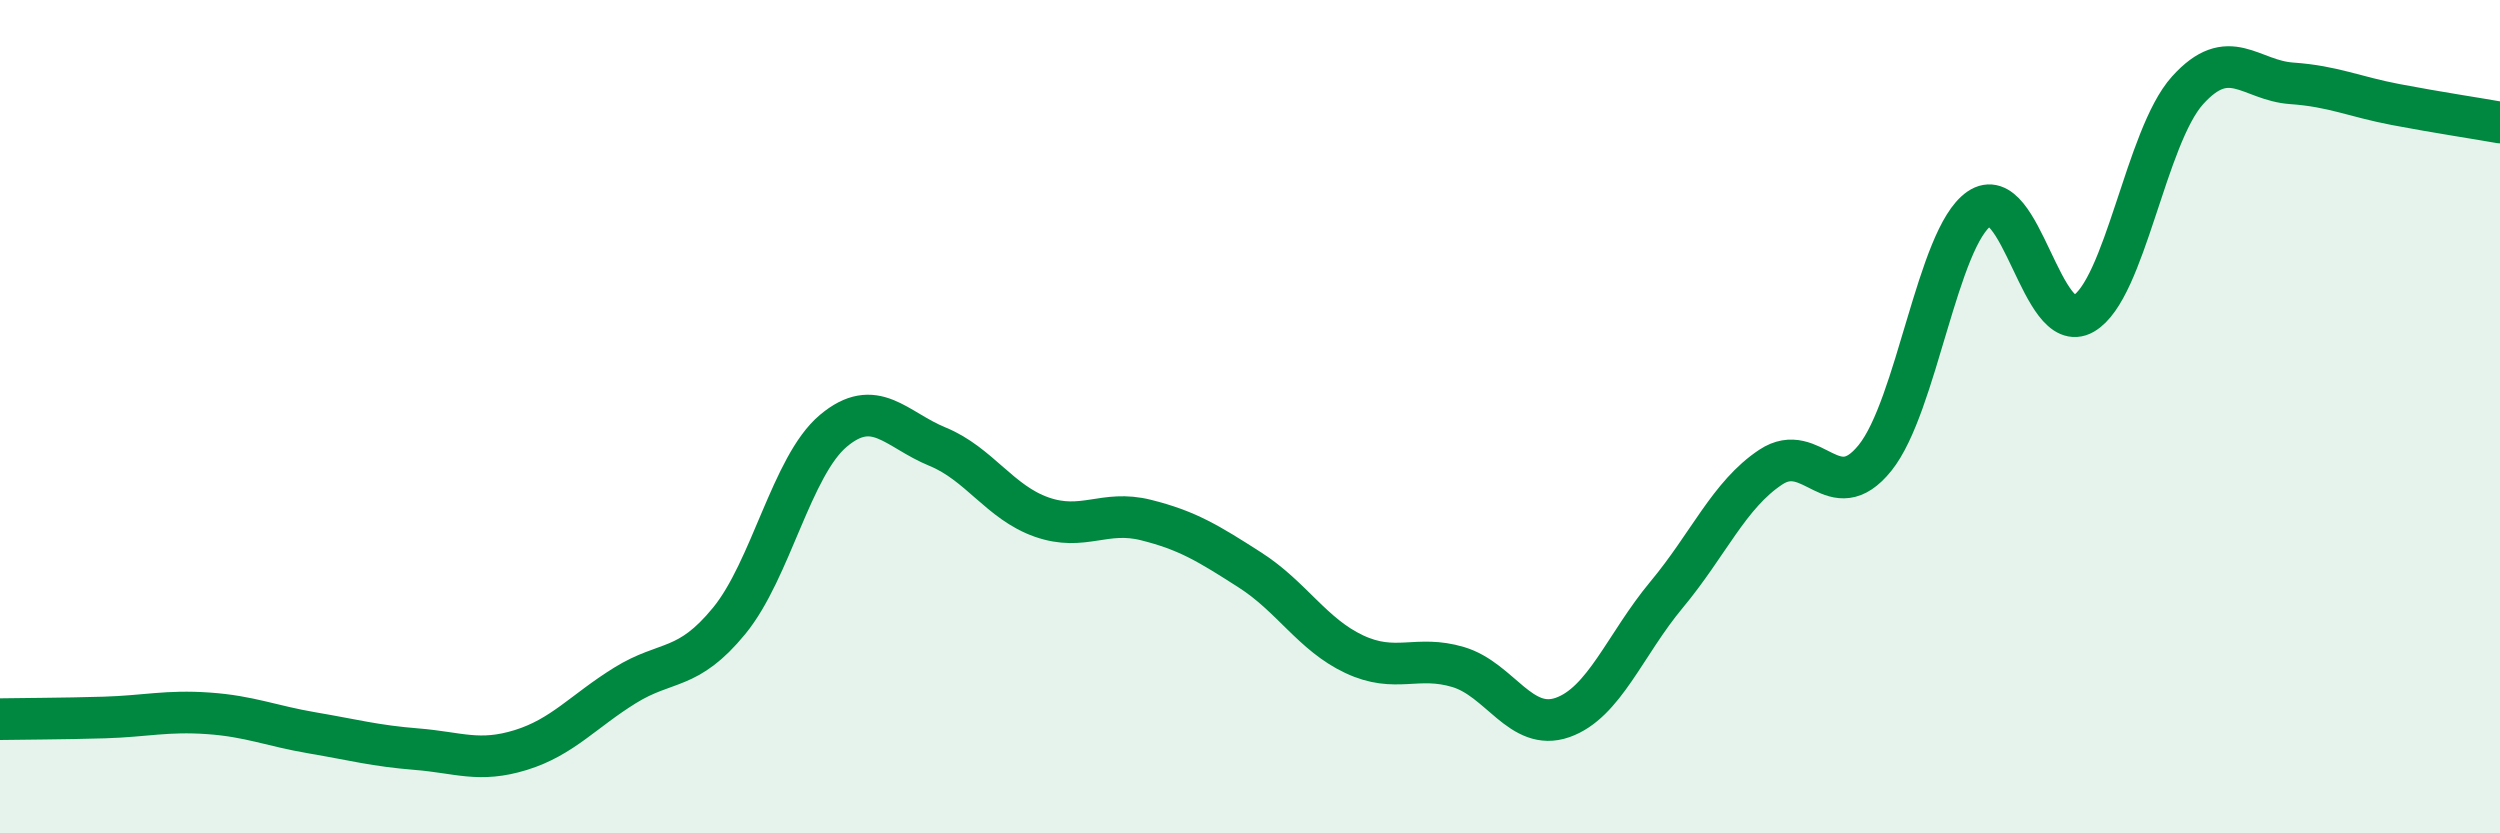
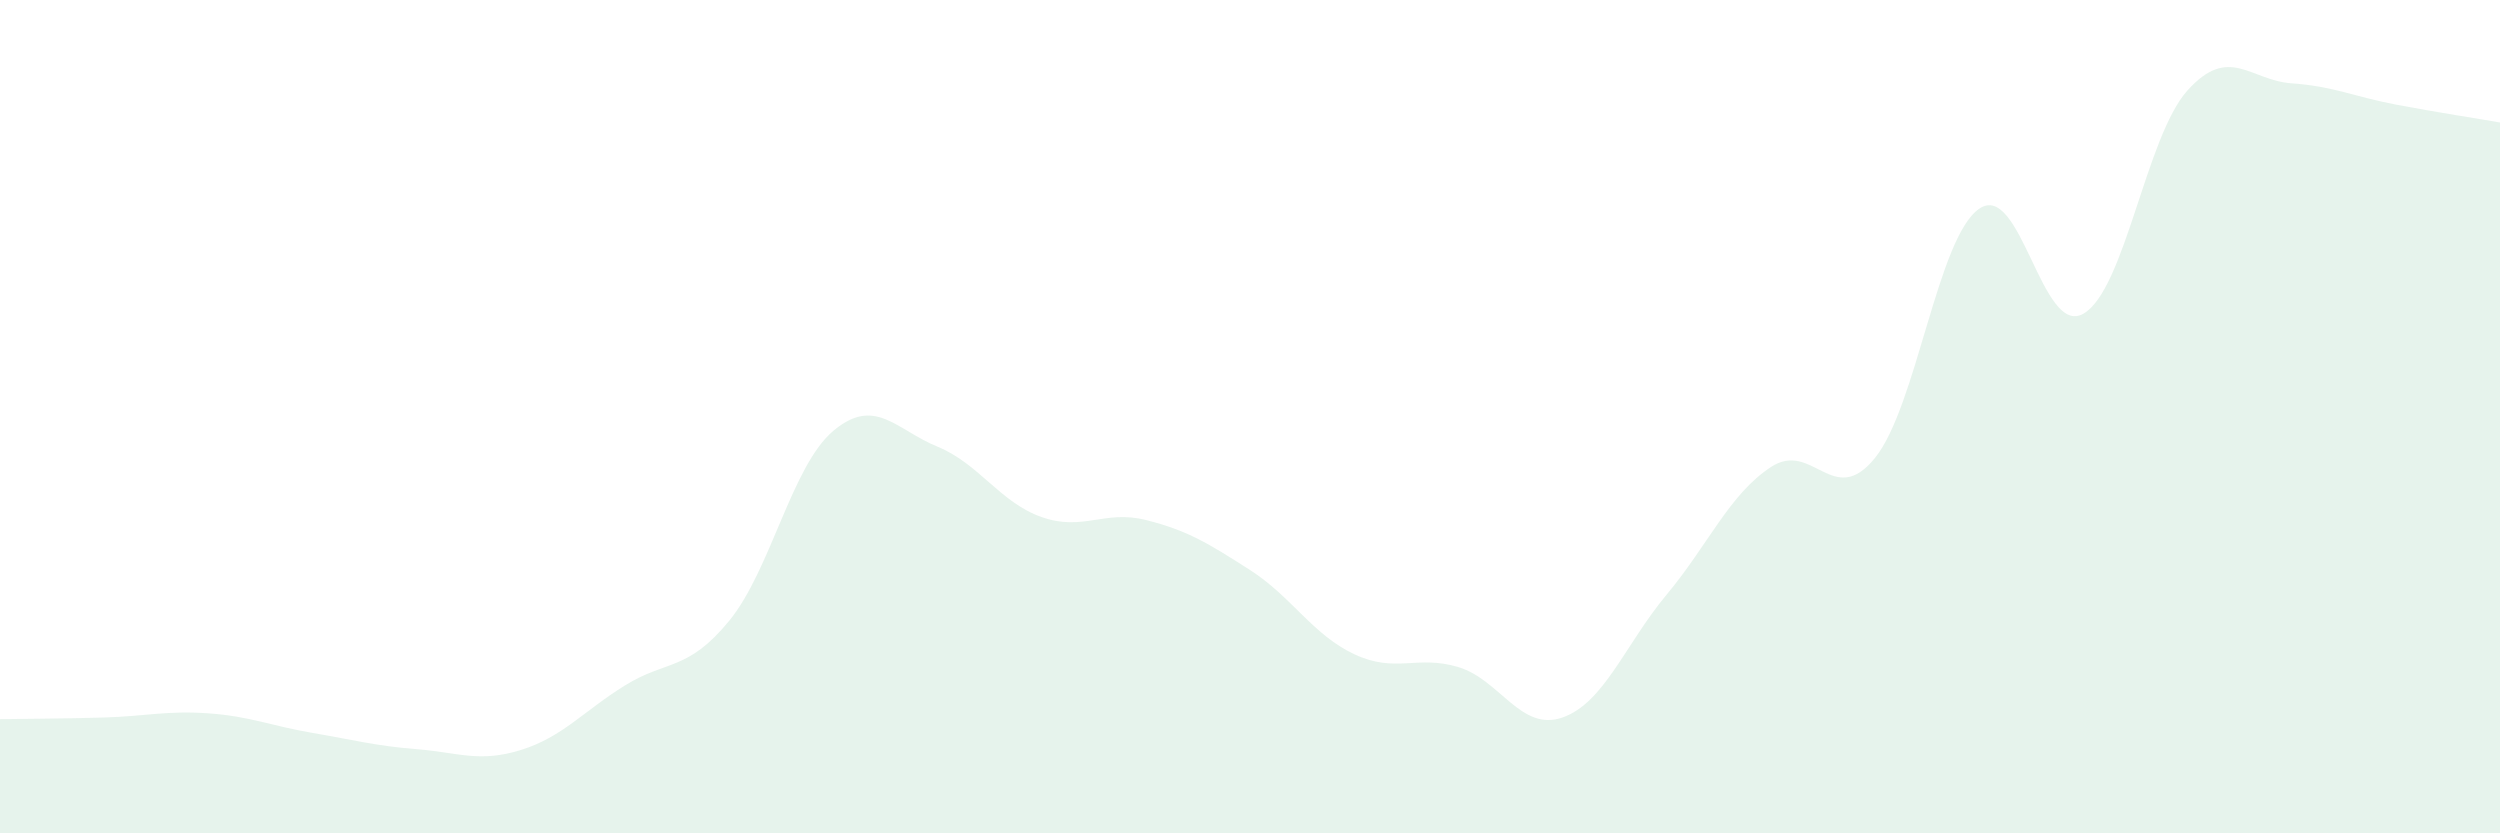
<svg xmlns="http://www.w3.org/2000/svg" width="60" height="20" viewBox="0 0 60 20">
  <path d="M 0,17.26 C 0.5,17.25 1.5,17.25 2.5,17.22 C 3.5,17.19 4,17.05 5,17.12 C 6,17.19 6.5,17.42 7.5,17.59 C 8.5,17.76 9,17.9 10,17.98 C 11,18.06 11.5,18.31 12.5,18 C 13.5,17.69 14,17.07 15,16.45 C 16,15.83 16.5,16.12 17.5,14.9 C 18.5,13.68 19,11.18 20,10.34 C 21,9.5 21.5,10.31 22.5,10.72 C 23.5,11.13 24,12.06 25,12.41 C 26,12.76 26.5,12.23 27.5,12.48 C 28.5,12.73 29,13.04 30,13.68 C 31,14.32 31.5,15.23 32.5,15.7 C 33.5,16.17 34,15.71 35,16.01 C 36,16.31 36.5,17.57 37.5,17.22 C 38.5,16.87 39,15.47 40,14.27 C 41,13.07 41.5,11.87 42.5,11.21 C 43.5,10.55 44,12.23 45,10.99 C 46,9.75 46.5,5.7 47.5,5.01 C 48.5,4.32 49,8.1 50,7.53 C 51,6.96 51.5,3.28 52.5,2.17 C 53.5,1.06 54,1.93 55,2 C 56,2.07 56.5,2.32 57.5,2.51 C 58.5,2.7 59.5,2.85 60,2.94L60 20L0 20Z" fill="#008740" opacity="0.1" stroke-linecap="round" stroke-linejoin="round" />
-   <path d="M 0,17.26 C 0.5,17.25 1.5,17.25 2.5,17.22 C 3.5,17.19 4,17.05 5,17.12 C 6,17.19 6.5,17.42 7.5,17.59 C 8.5,17.76 9,17.9 10,17.98 C 11,18.06 11.5,18.31 12.5,18 C 13.5,17.69 14,17.07 15,16.45 C 16,15.83 16.5,16.12 17.5,14.9 C 18.5,13.68 19,11.18 20,10.34 C 21,9.5 21.5,10.31 22.5,10.72 C 23.5,11.13 24,12.06 25,12.41 C 26,12.76 26.5,12.23 27.5,12.48 C 28.5,12.73 29,13.04 30,13.68 C 31,14.32 31.5,15.23 32.5,15.7 C 33.5,16.17 34,15.71 35,16.01 C 36,16.31 36.5,17.57 37.5,17.22 C 38.5,16.87 39,15.47 40,14.27 C 41,13.07 41.5,11.87 42.5,11.21 C 43.5,10.55 44,12.23 45,10.99 C 46,9.75 46.5,5.7 47.5,5.01 C 48.5,4.32 49,8.1 50,7.53 C 51,6.96 51.5,3.28 52.5,2.17 C 53.5,1.06 54,1.93 55,2 C 56,2.07 56.5,2.32 57.5,2.51 C 58.5,2.7 59.5,2.85 60,2.94" stroke="#008740" stroke-width="1" fill="none" stroke-linecap="round" stroke-linejoin="round" />
</svg>